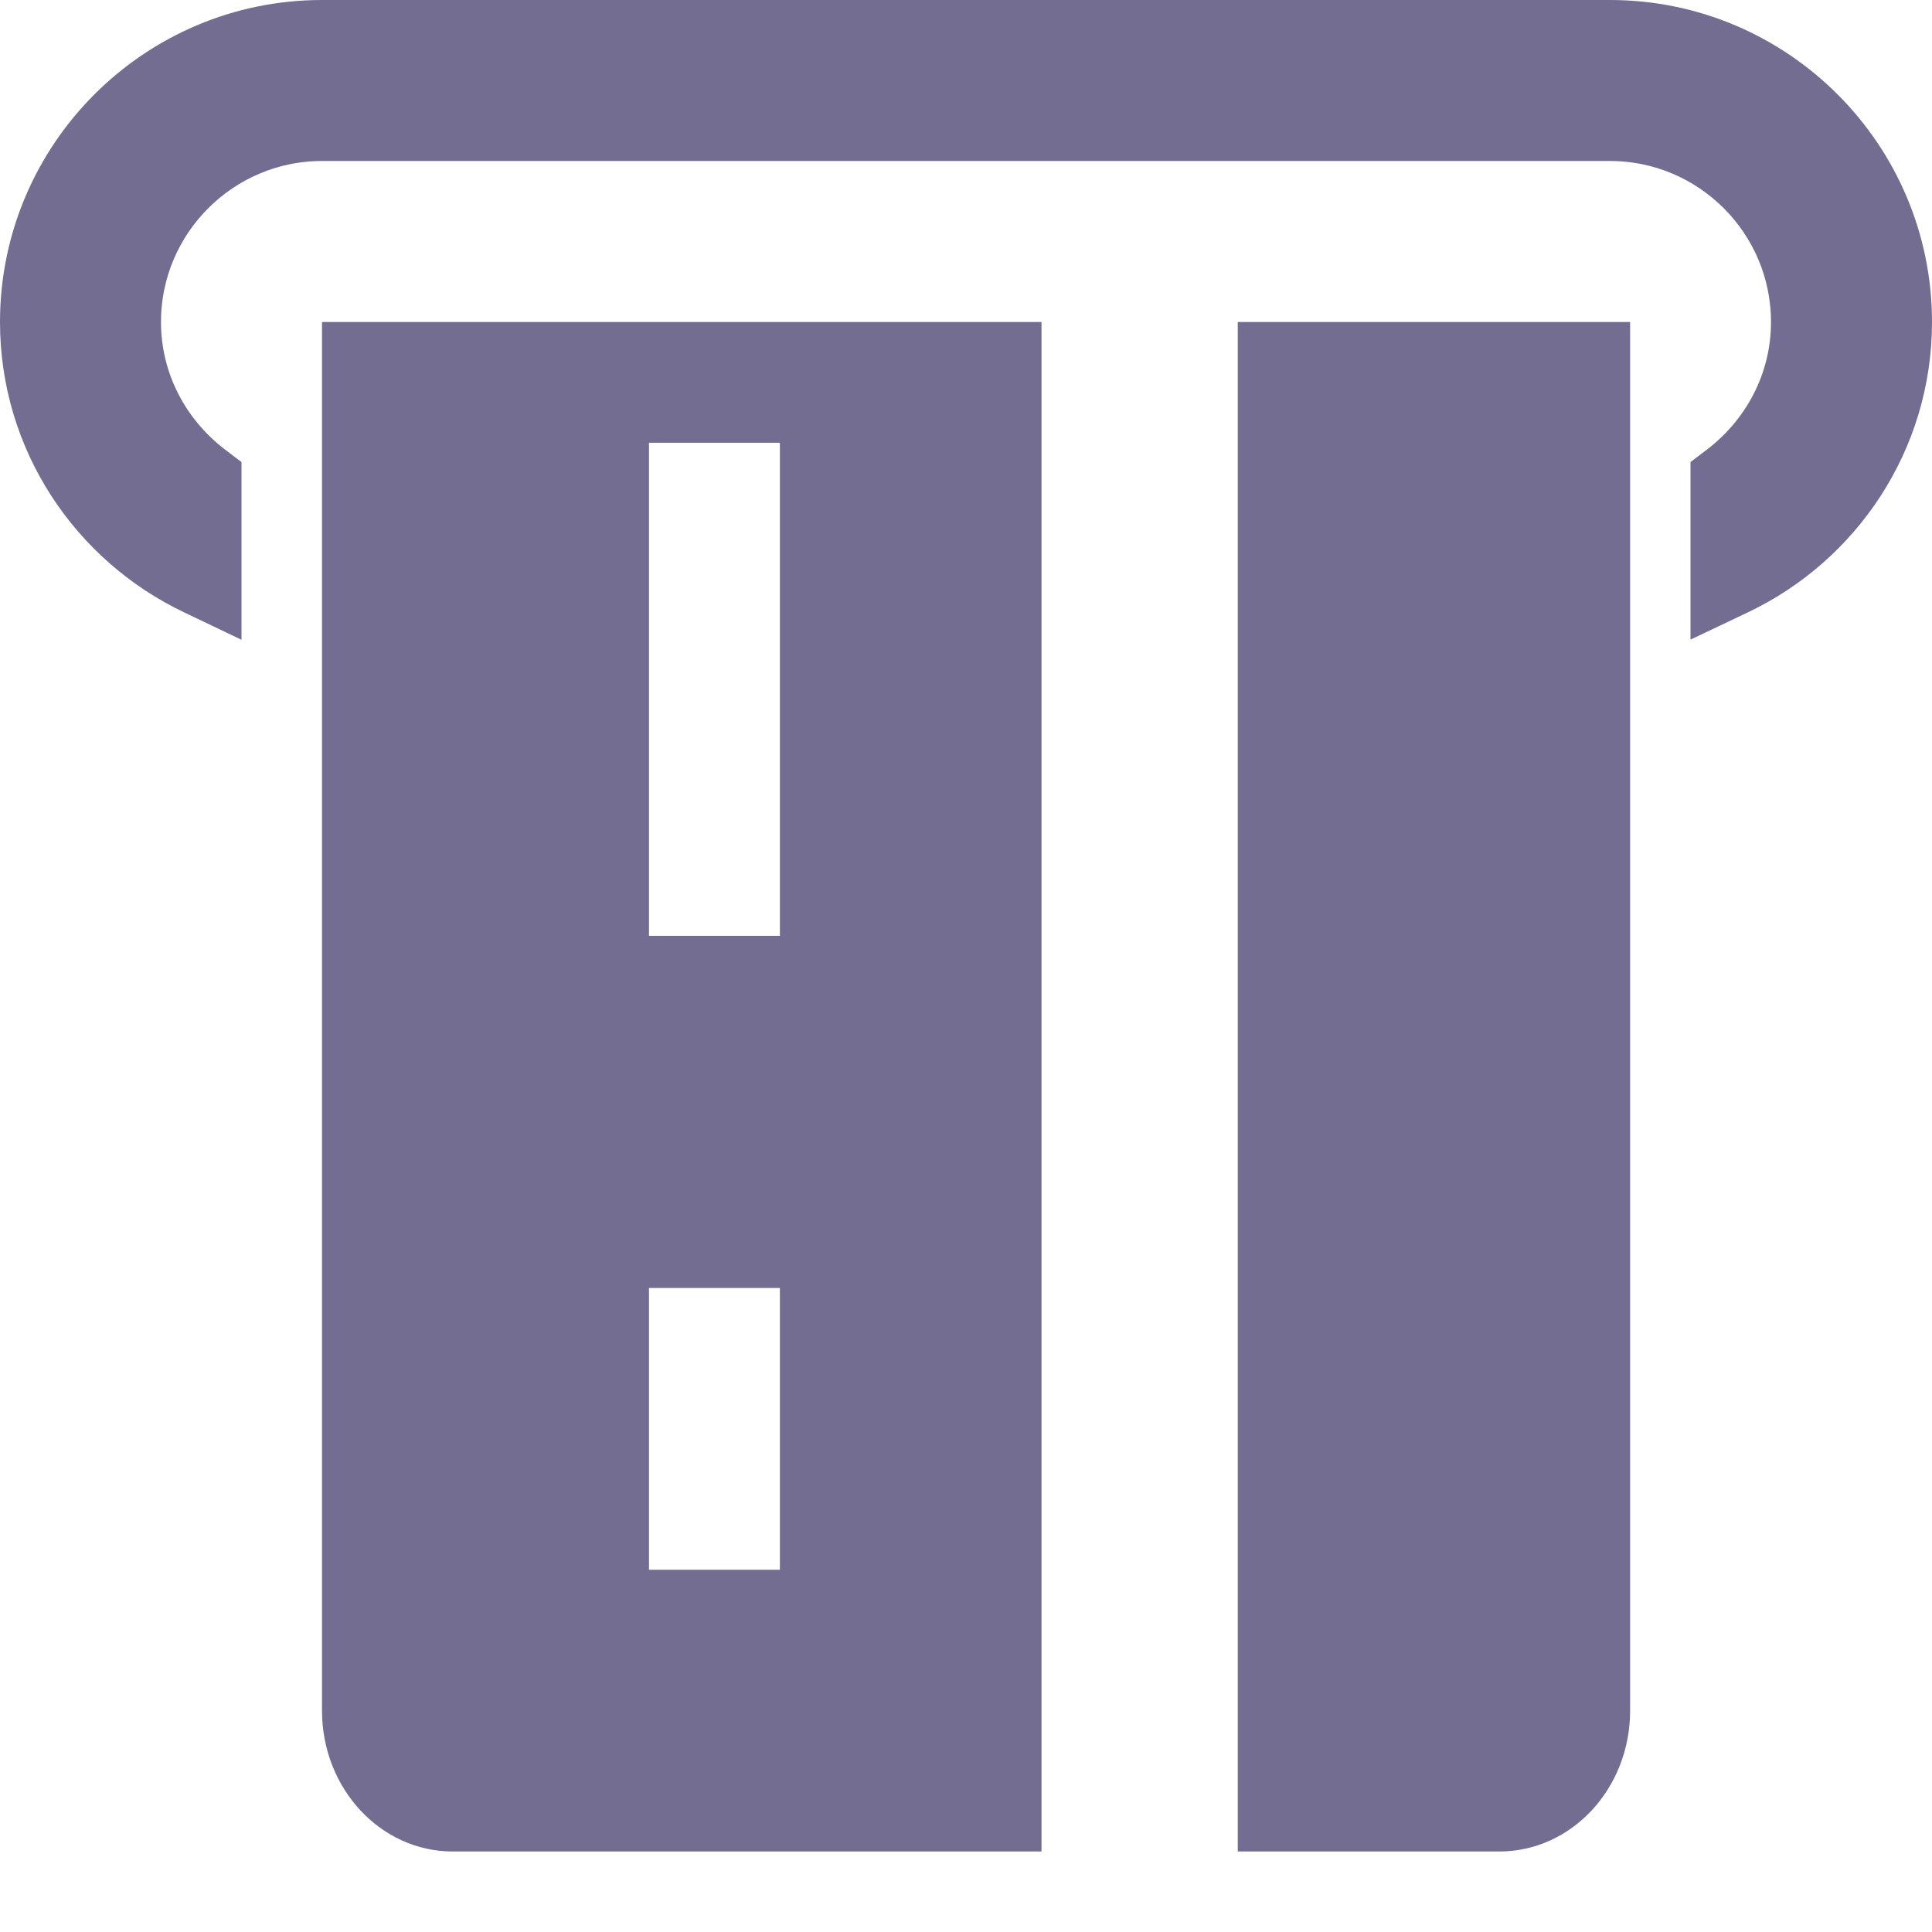
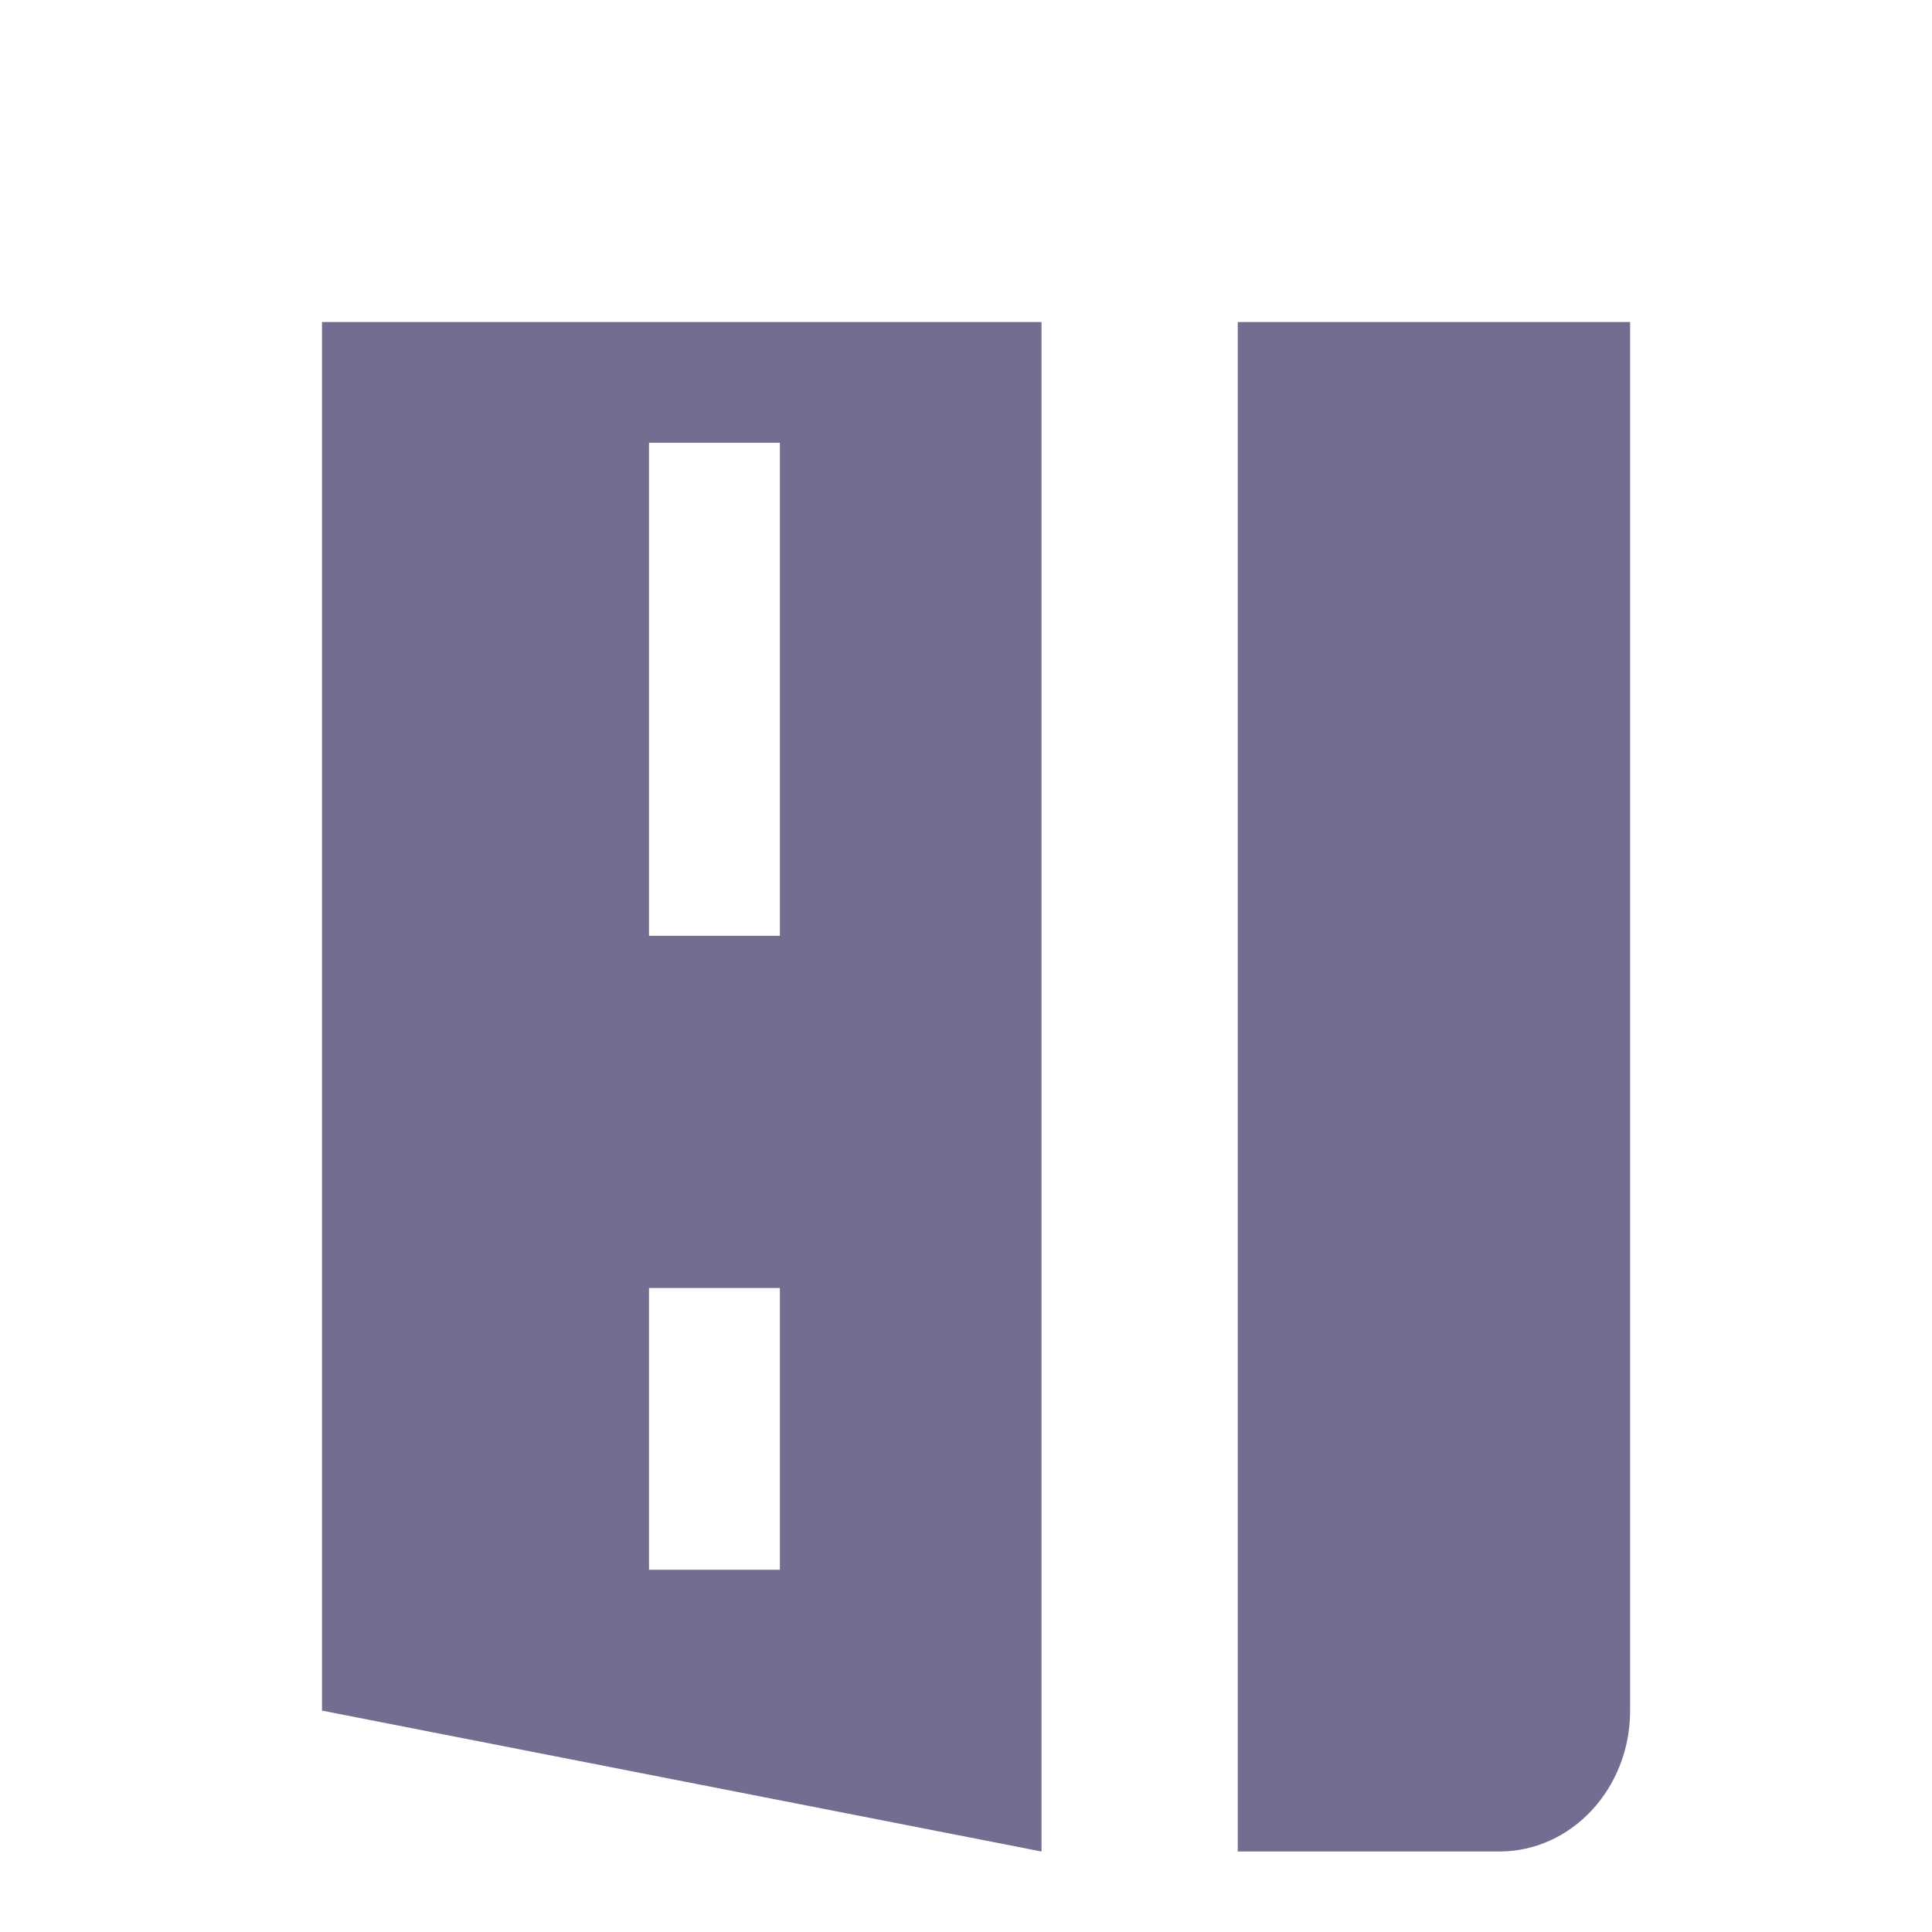
<svg xmlns="http://www.w3.org/2000/svg" width="24" height="24" viewBox="0 0 24 24" fill="none">
-   <path d="M2.392 7.38L2.75 7.551V7.154V5.988V5.864L2.651 5.789C2.105 5.375 1.75 4.73 1.75 4C1.75 2.76 2.76 1.75 4 1.75H20C21.24 1.75 22.25 2.76 22.25 4C22.25 4.73 21.895 5.375 21.349 5.789L21.25 5.864V5.988V7.154V7.55L21.608 7.38C22.871 6.779 23.75 5.493 23.75 4C23.75 1.932 22.068 0.25 20 0.25H4C1.932 0.25 0.25 1.932 0.25 4C0.25 5.493 1.129 6.778 2.392 7.38Z" fill="#736D91" stroke="#736D91" stroke-width="0.5" />
-   <path fill-rule="evenodd" clip-rule="evenodd" d="M4 4L4 21.25C4 22.217 4.727 23 5.625 23L12.938 23L12.938 4L4 4ZM15.376 4L15.376 23L18.625 23C19.523 23 20.25 22.217 20.25 21.25L20.25 4L15.376 4ZM8.062 11.625L8.062 5.5L9.688 5.5L9.688 11.625L8.062 11.625ZM8.062 19.5L8.062 16L9.688 16L9.688 19.5L8.062 19.5Z" fill="#736D91" />
+   <path fill-rule="evenodd" clip-rule="evenodd" d="M4 4L4 21.25L12.938 23L12.938 4L4 4ZM15.376 4L15.376 23L18.625 23C19.523 23 20.25 22.217 20.25 21.25L20.25 4L15.376 4ZM8.062 11.625L8.062 5.5L9.688 5.5L9.688 11.625L8.062 11.625ZM8.062 19.5L8.062 16L9.688 16L9.688 19.5L8.062 19.5Z" fill="#736D91" />
</svg>